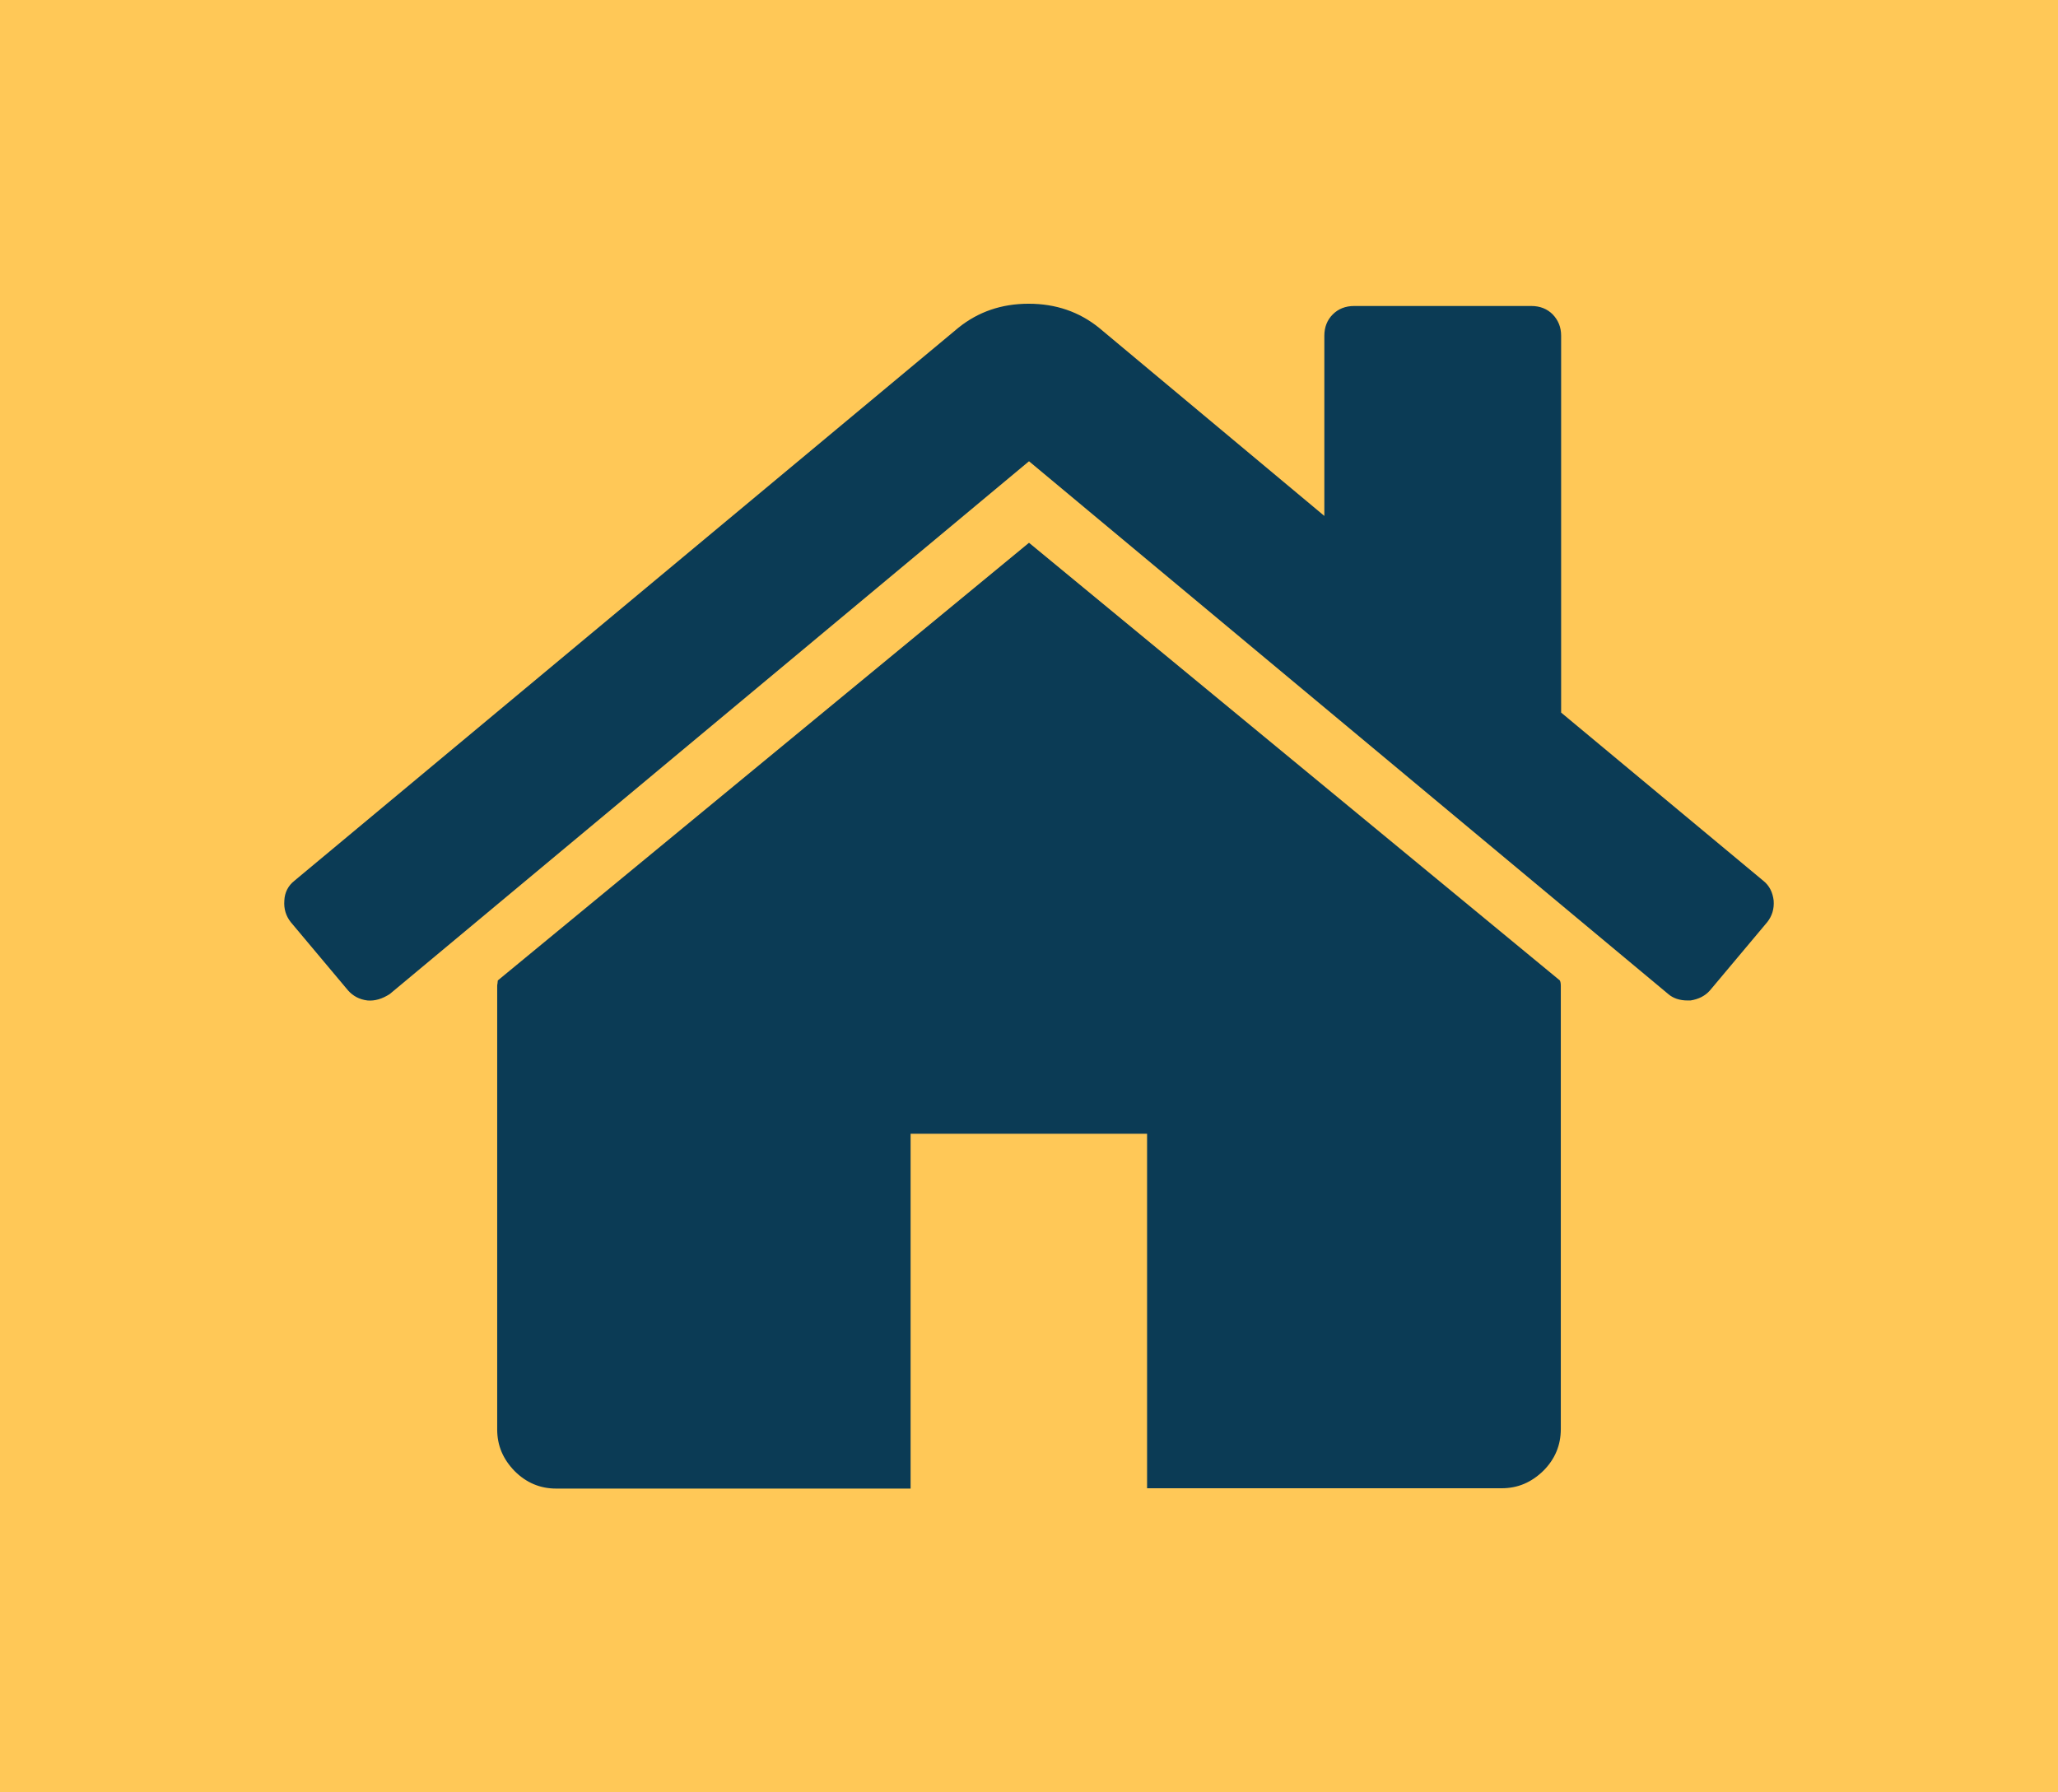
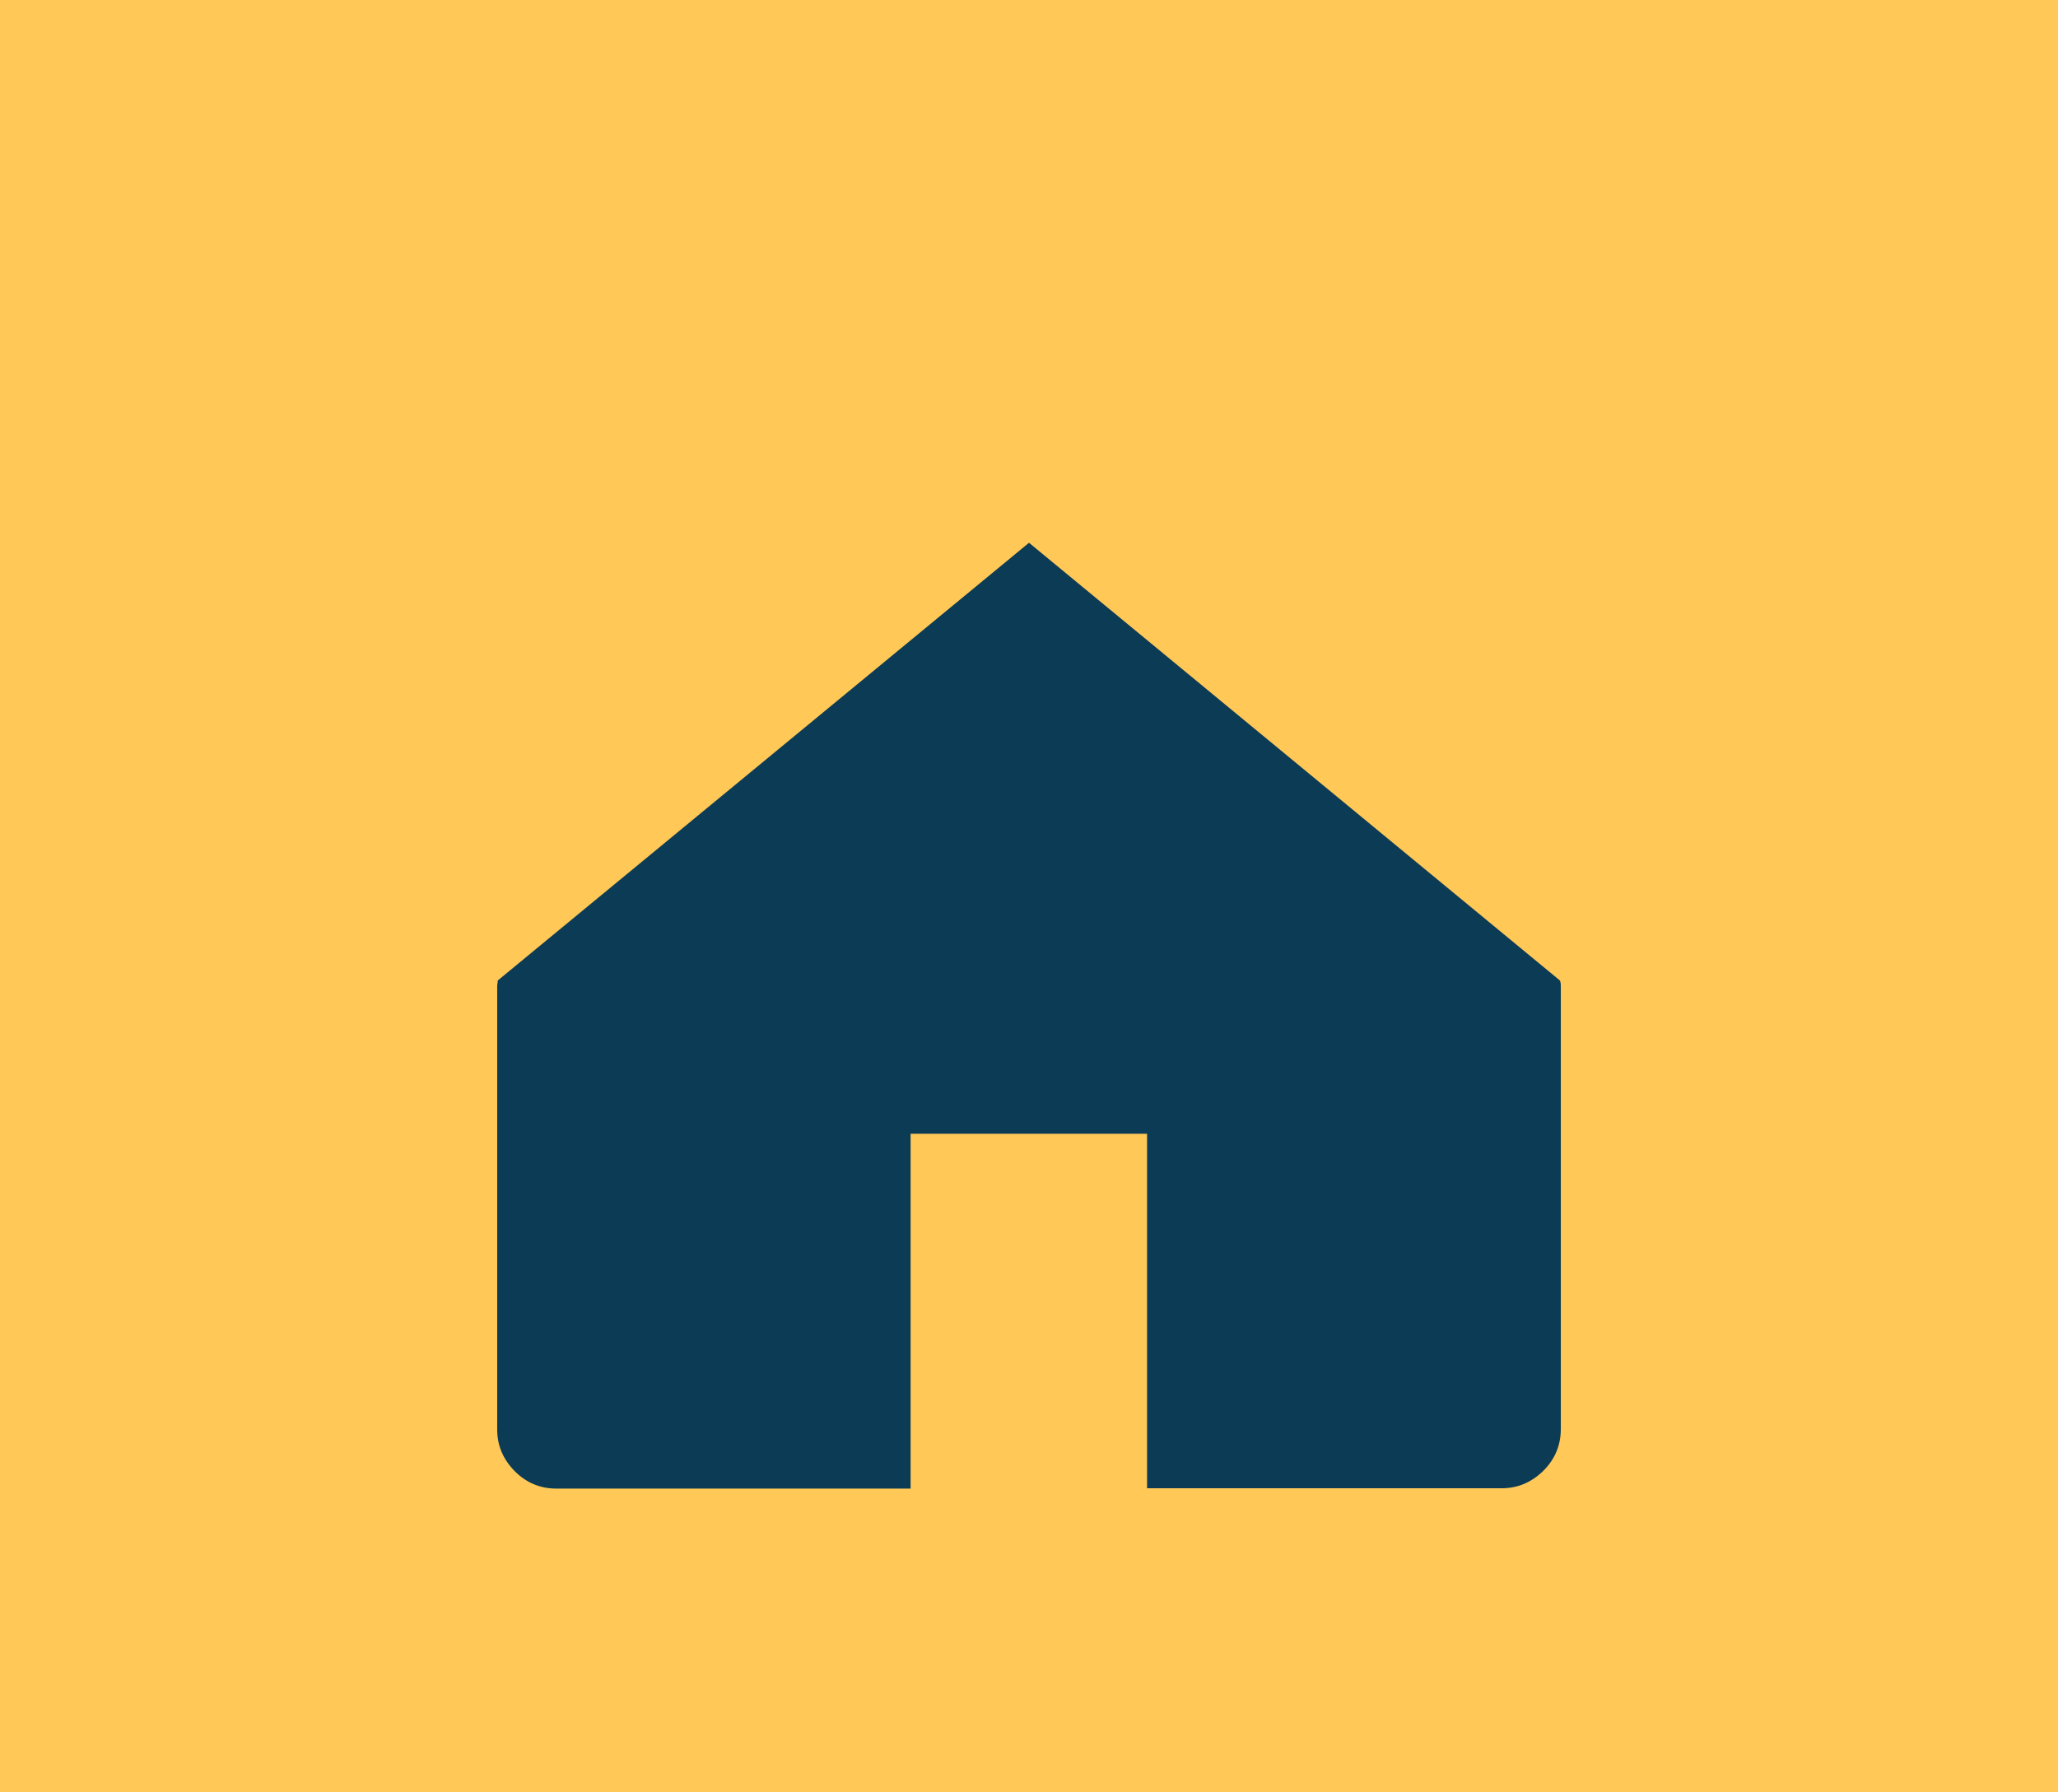
<svg xmlns="http://www.w3.org/2000/svg" version="1.1" id="Capa_1" x="0px" y="0px" viewBox="0 0 636.2 554" style="enable-background:new 0 0 636.2 554;" xml:space="preserve">
  <style type="text/css">
	.st0{fill:#FFC857;}
	.st1{fill:#0B3B55;}
</style>
  <rect class="st0" width="636.2" height="554" />
  <g>
    <g>
      <path class="st1" d="M318.1,167.8L153.9,303.1c0,0.2-0.1,0.5-0.1,0.9c-0.1,0.4-0.1,0.7-0.1,0.9v137c0,5,1.8,9.2,5.4,12.9    c3.6,3.6,7.9,5.4,12.8,5.4h109.6V350.5h73.1v109.6h109.6c5,0,9.2-1.8,12.9-5.4c3.6-3.6,5.4-7.9,5.4-12.9v-137    c0-0.8-0.1-1.3-0.3-1.7L318.1,167.8z" />
-       <path class="st1" d="M545.1,272.3l-62.5-52V103.8c0-2.7-0.9-4.8-2.6-6.6c-1.7-1.7-3.9-2.6-6.6-2.6h-54.8c-2.7,0-4.9,0.9-6.6,2.6    c-1.7,1.7-2.6,3.9-2.6,6.6v55.7l-69.7-58.2c-6.1-4.9-13.3-7.4-21.7-7.4s-15.6,2.5-21.7,7.4l-205.3,171c-1.9,1.5-3,3.6-3.1,6.1    c-0.2,2.6,0.5,4.8,2,6.7l17.7,21.1c1.5,1.7,3.5,2.8,6,3.1c2.3,0.2,4.6-0.5,6.9-2l197.6-164.7l197.6,164.7c1.5,1.3,3.5,2,6,2h0.9    c2.5-0.4,4.5-1.4,6-3.1l17.7-21.1c1.5-1.9,2.2-4.1,2-6.7C548,275.9,547,273.8,545.1,272.3z" />
    </g>
  </g>
</svg>